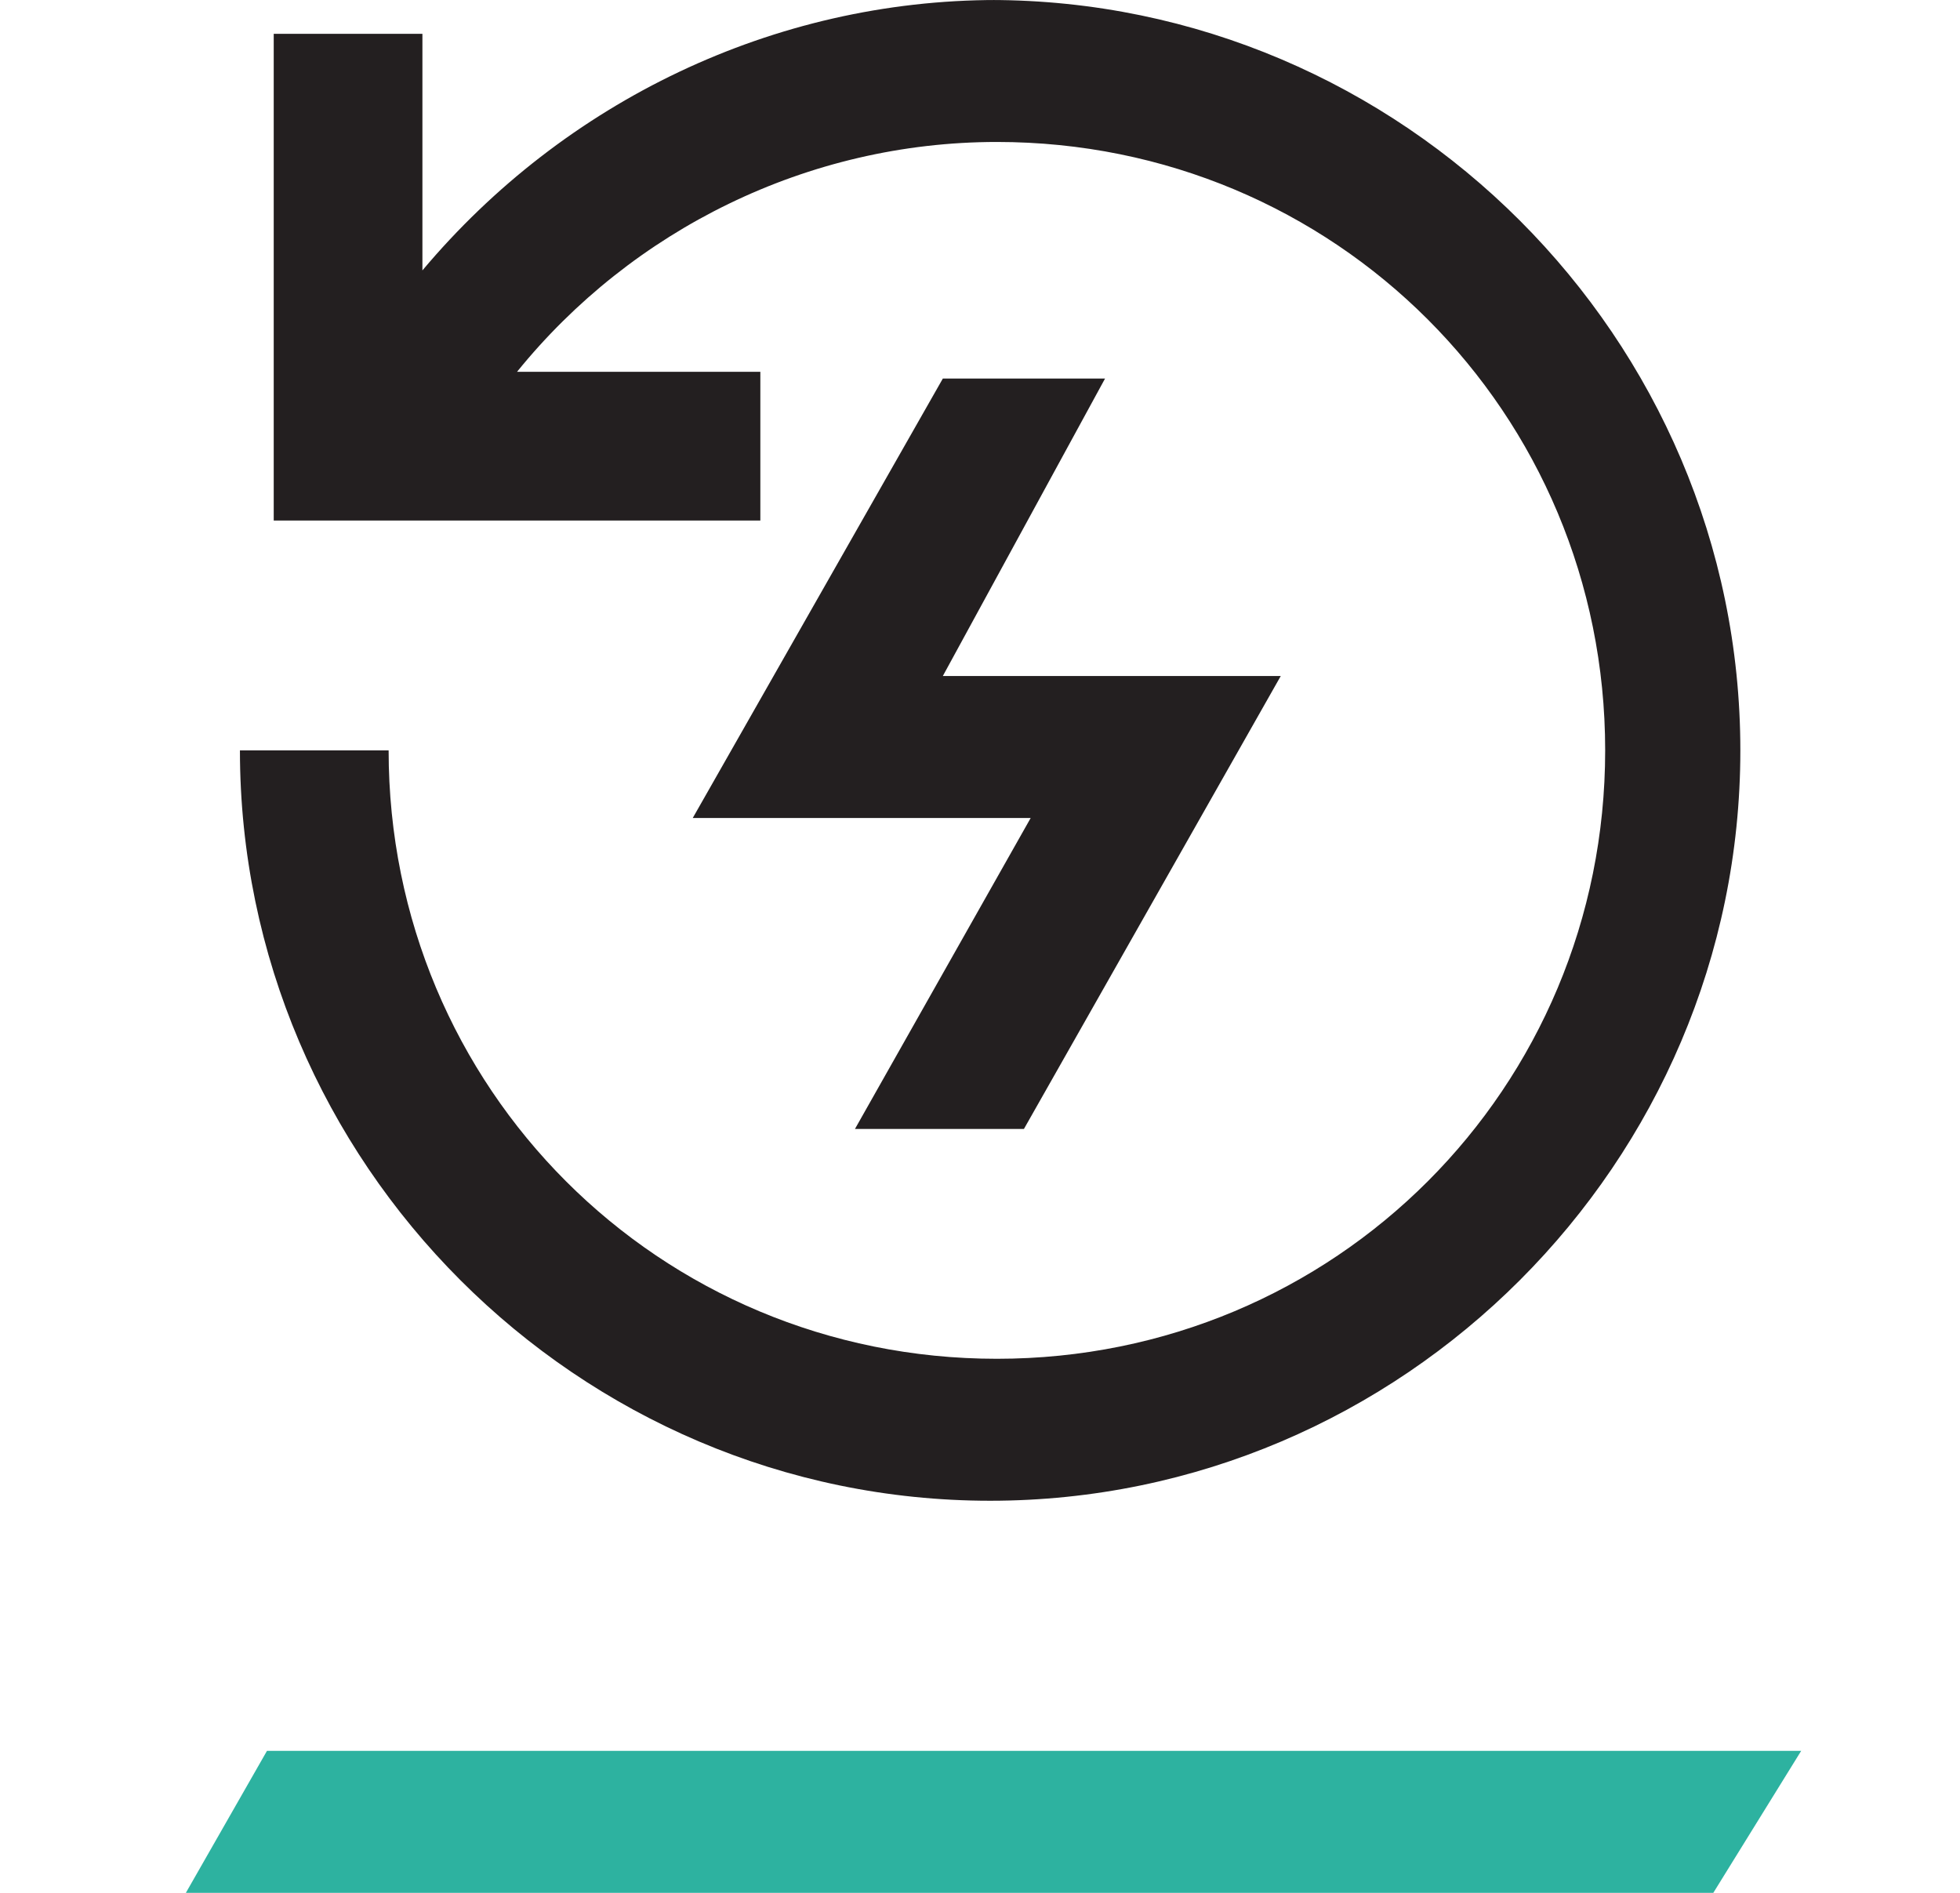
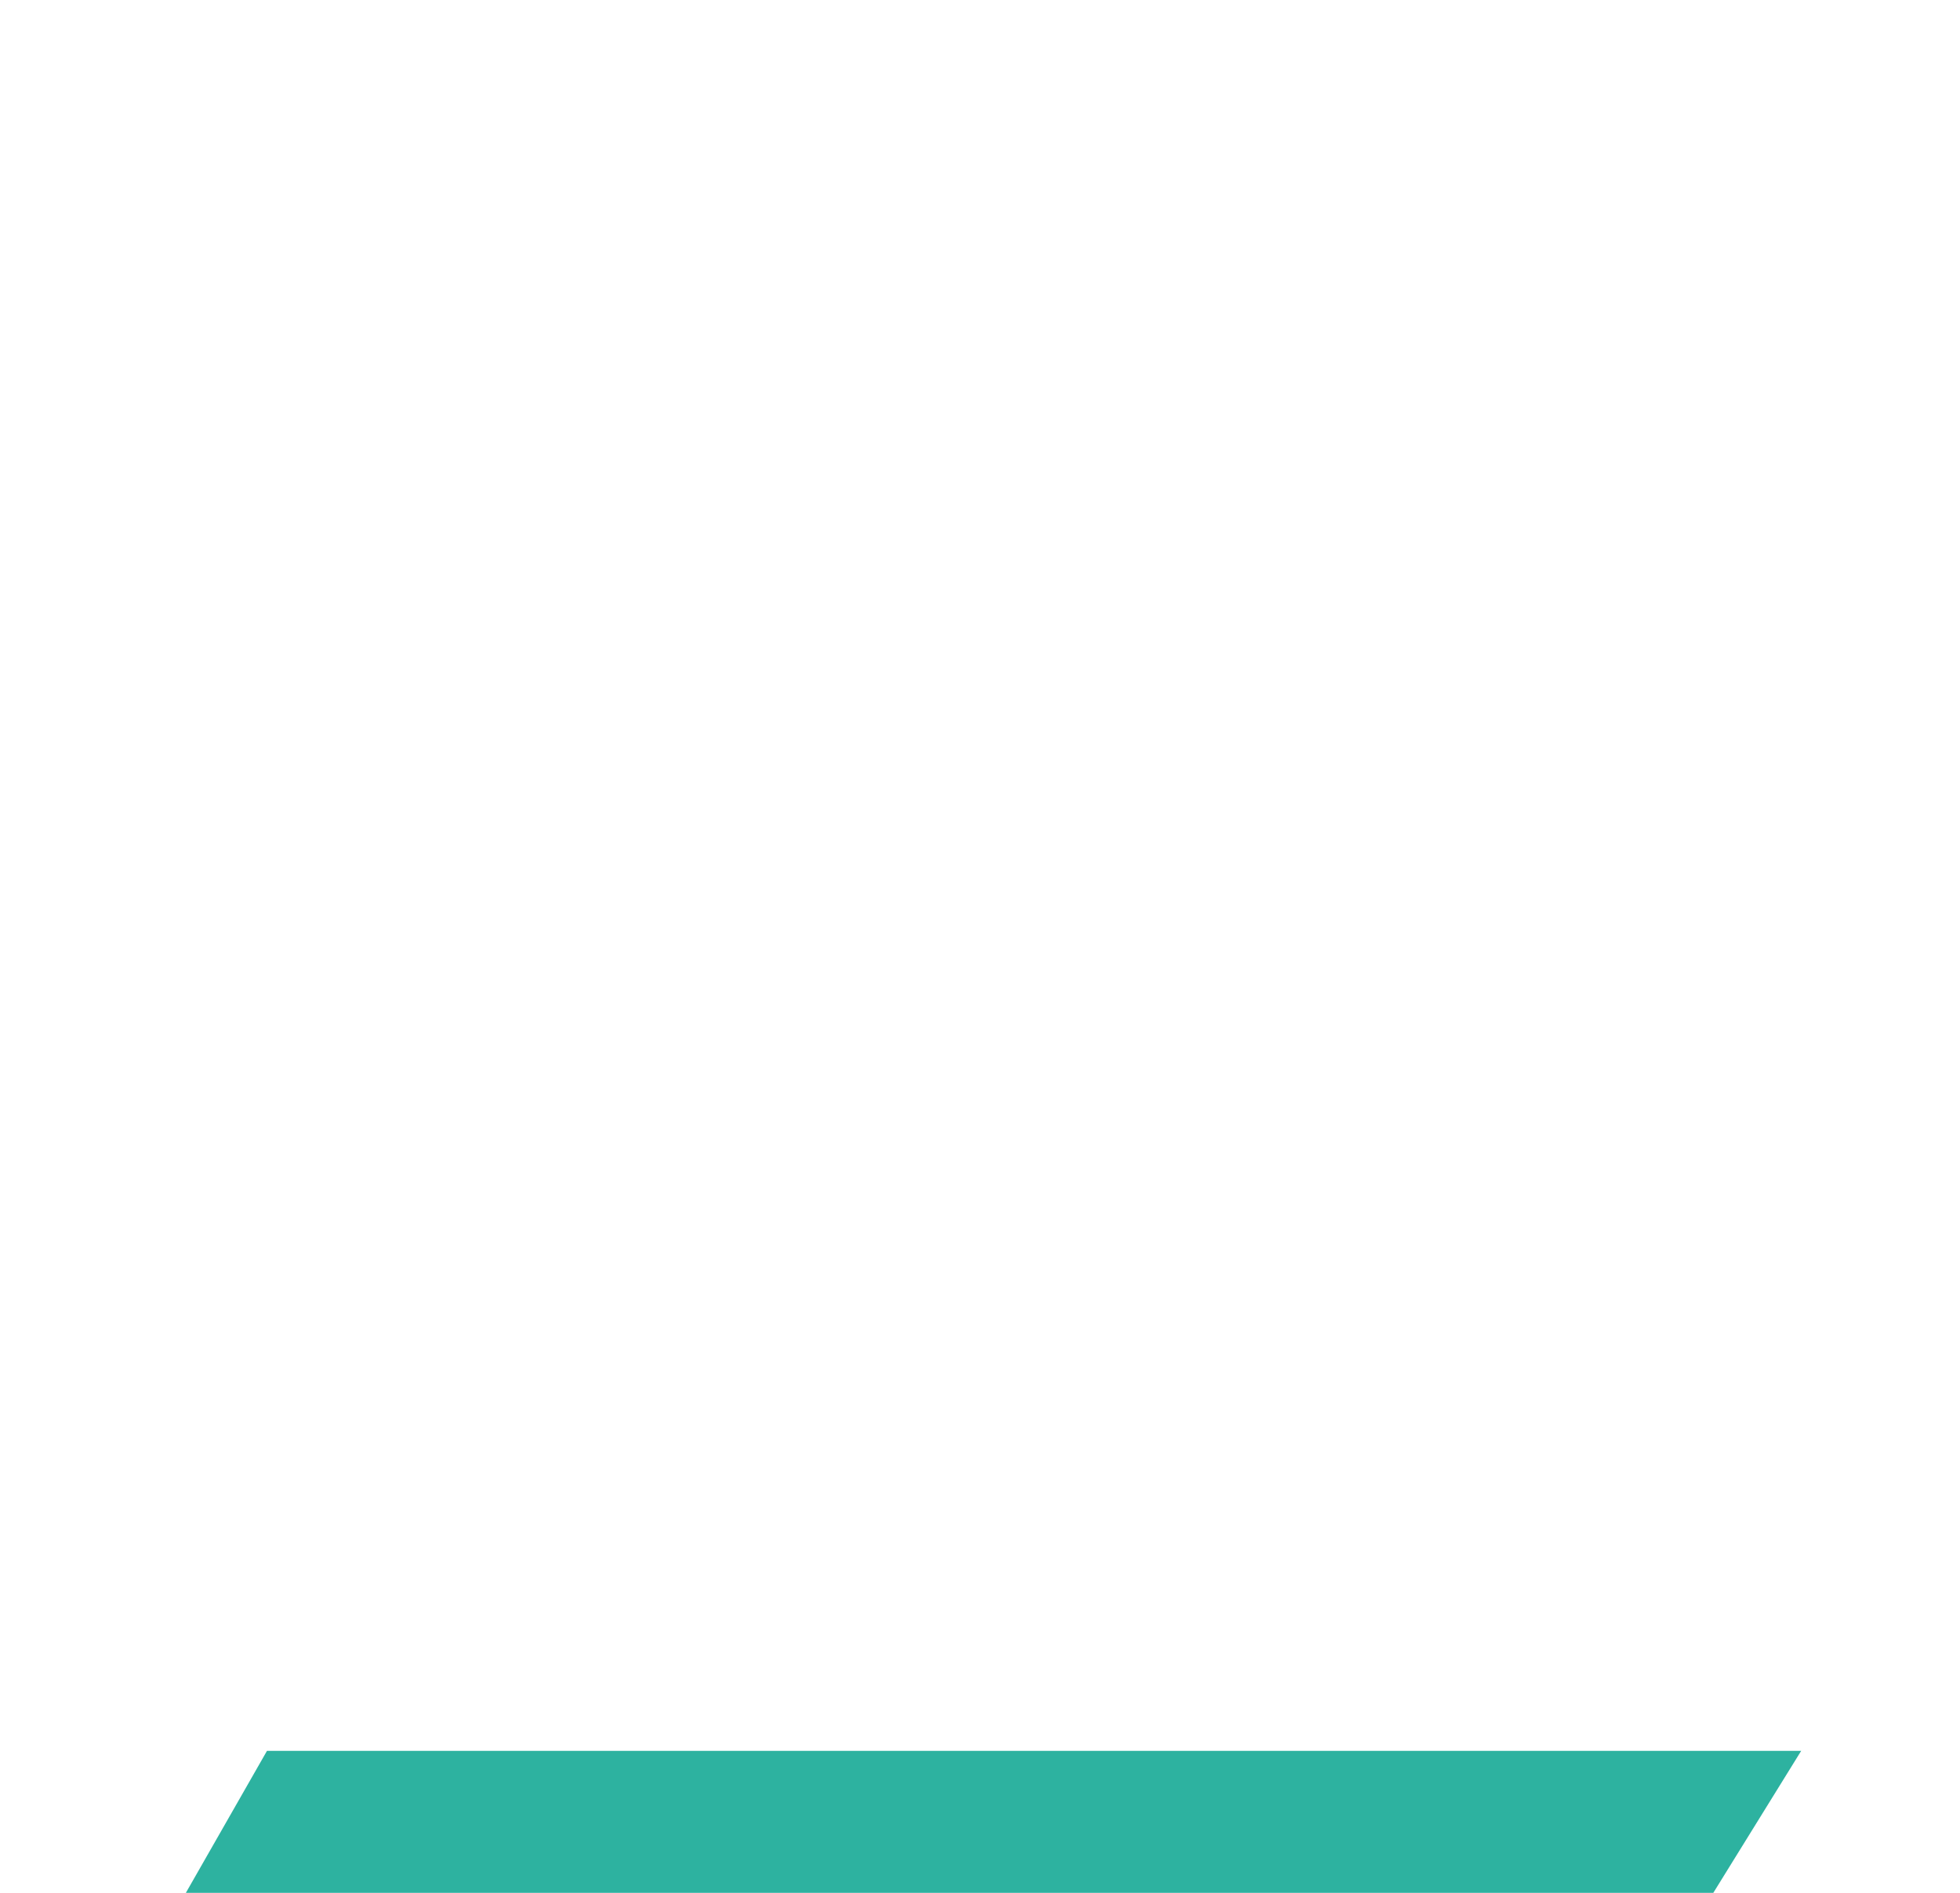
<svg xmlns="http://www.w3.org/2000/svg" width="29" height="28" viewBox="0 0 29 28" fill="none">
  <path d="M3.95 25.9L2.75 28H25.35L26.65 25.9H3.95Z" fill="#2DB2A0" />
-   <path d="M13.95 5.6L10.25 12.1H15.25L12.65 16.7H15.15L18.95 10H13.95L16.35 5.6H13.95Z" fill="#231F20" />
-   <path d="M14.75 0C11.45 0 8.35 1.5 6.25 4V0.5H4.05V7.7H11.25V5.5H7.65C9.35 3.4 11.95 2.1 14.75 2.1C19.75 2.1 23.75 6.1 23.75 11.1C23.75 16.1 19.75 20.1 14.75 20.1C9.75 20.1 5.75 16.1 5.75 11.1H3.55C3.55 17.2 8.55 22.2 14.65 22.2C20.75 22.2 25.75 17.2 25.75 11.1C25.75 5 20.75 0 14.65 0" fill="#231F20" />
</svg>